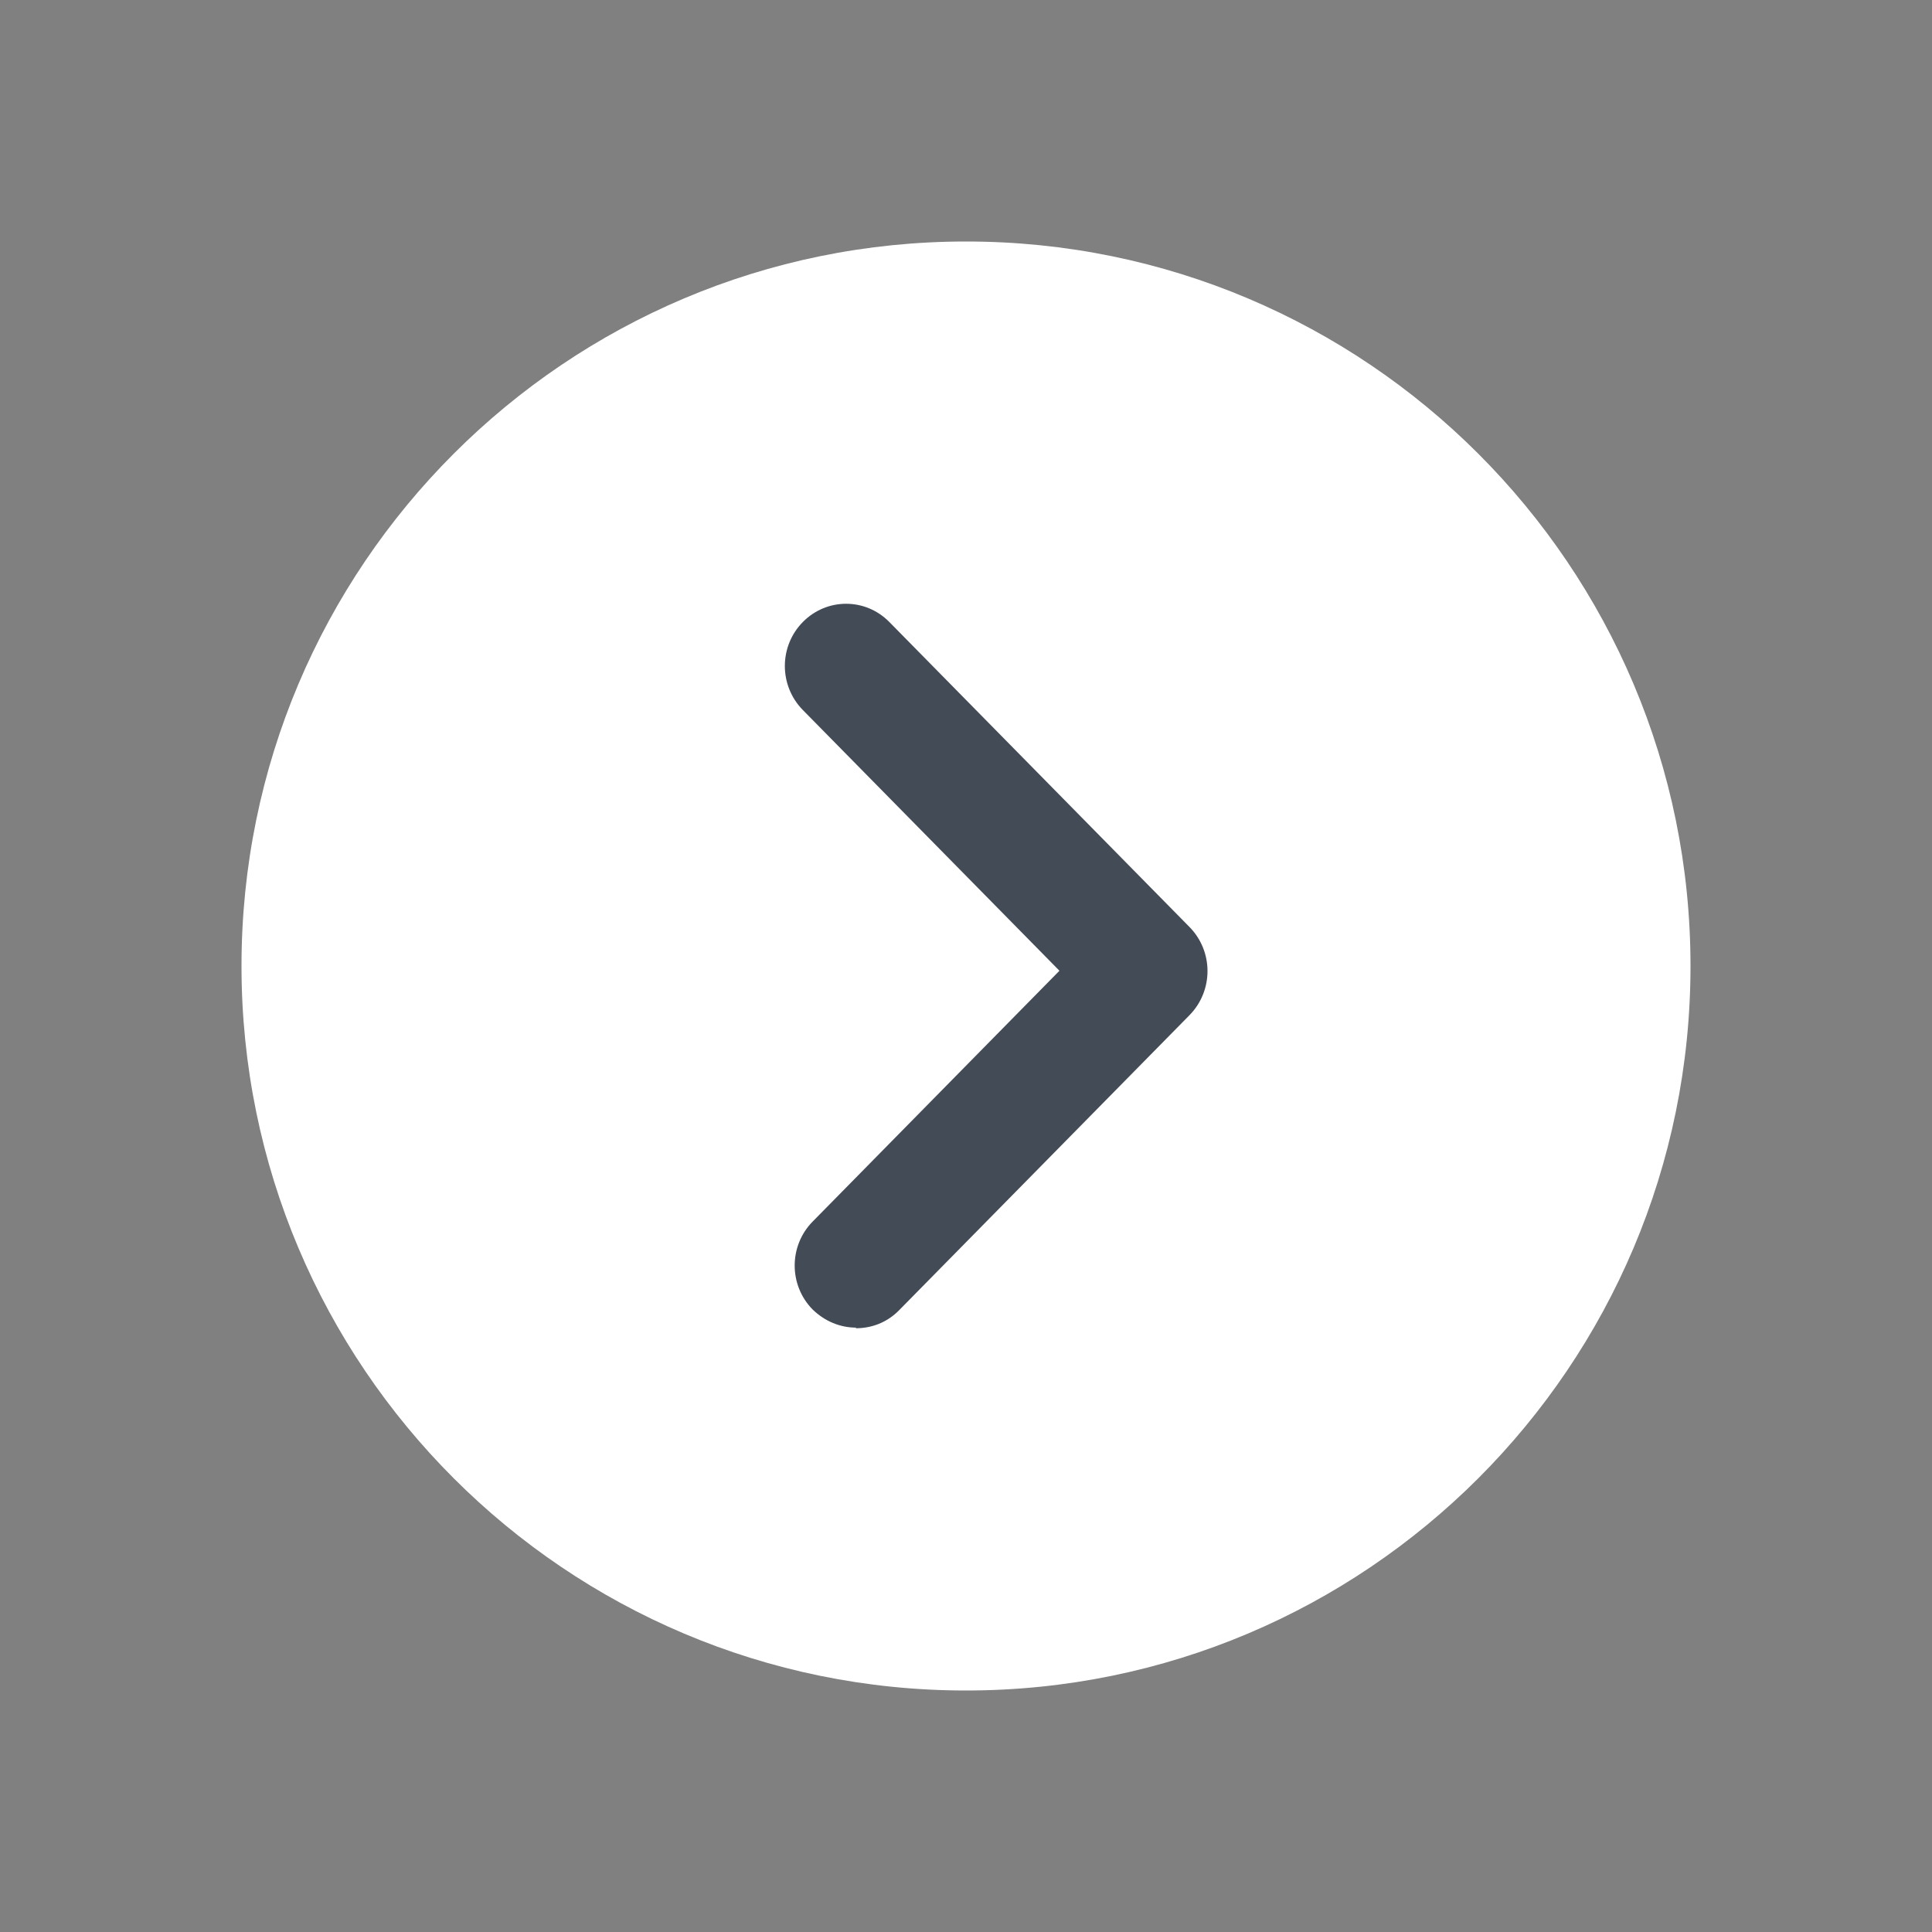
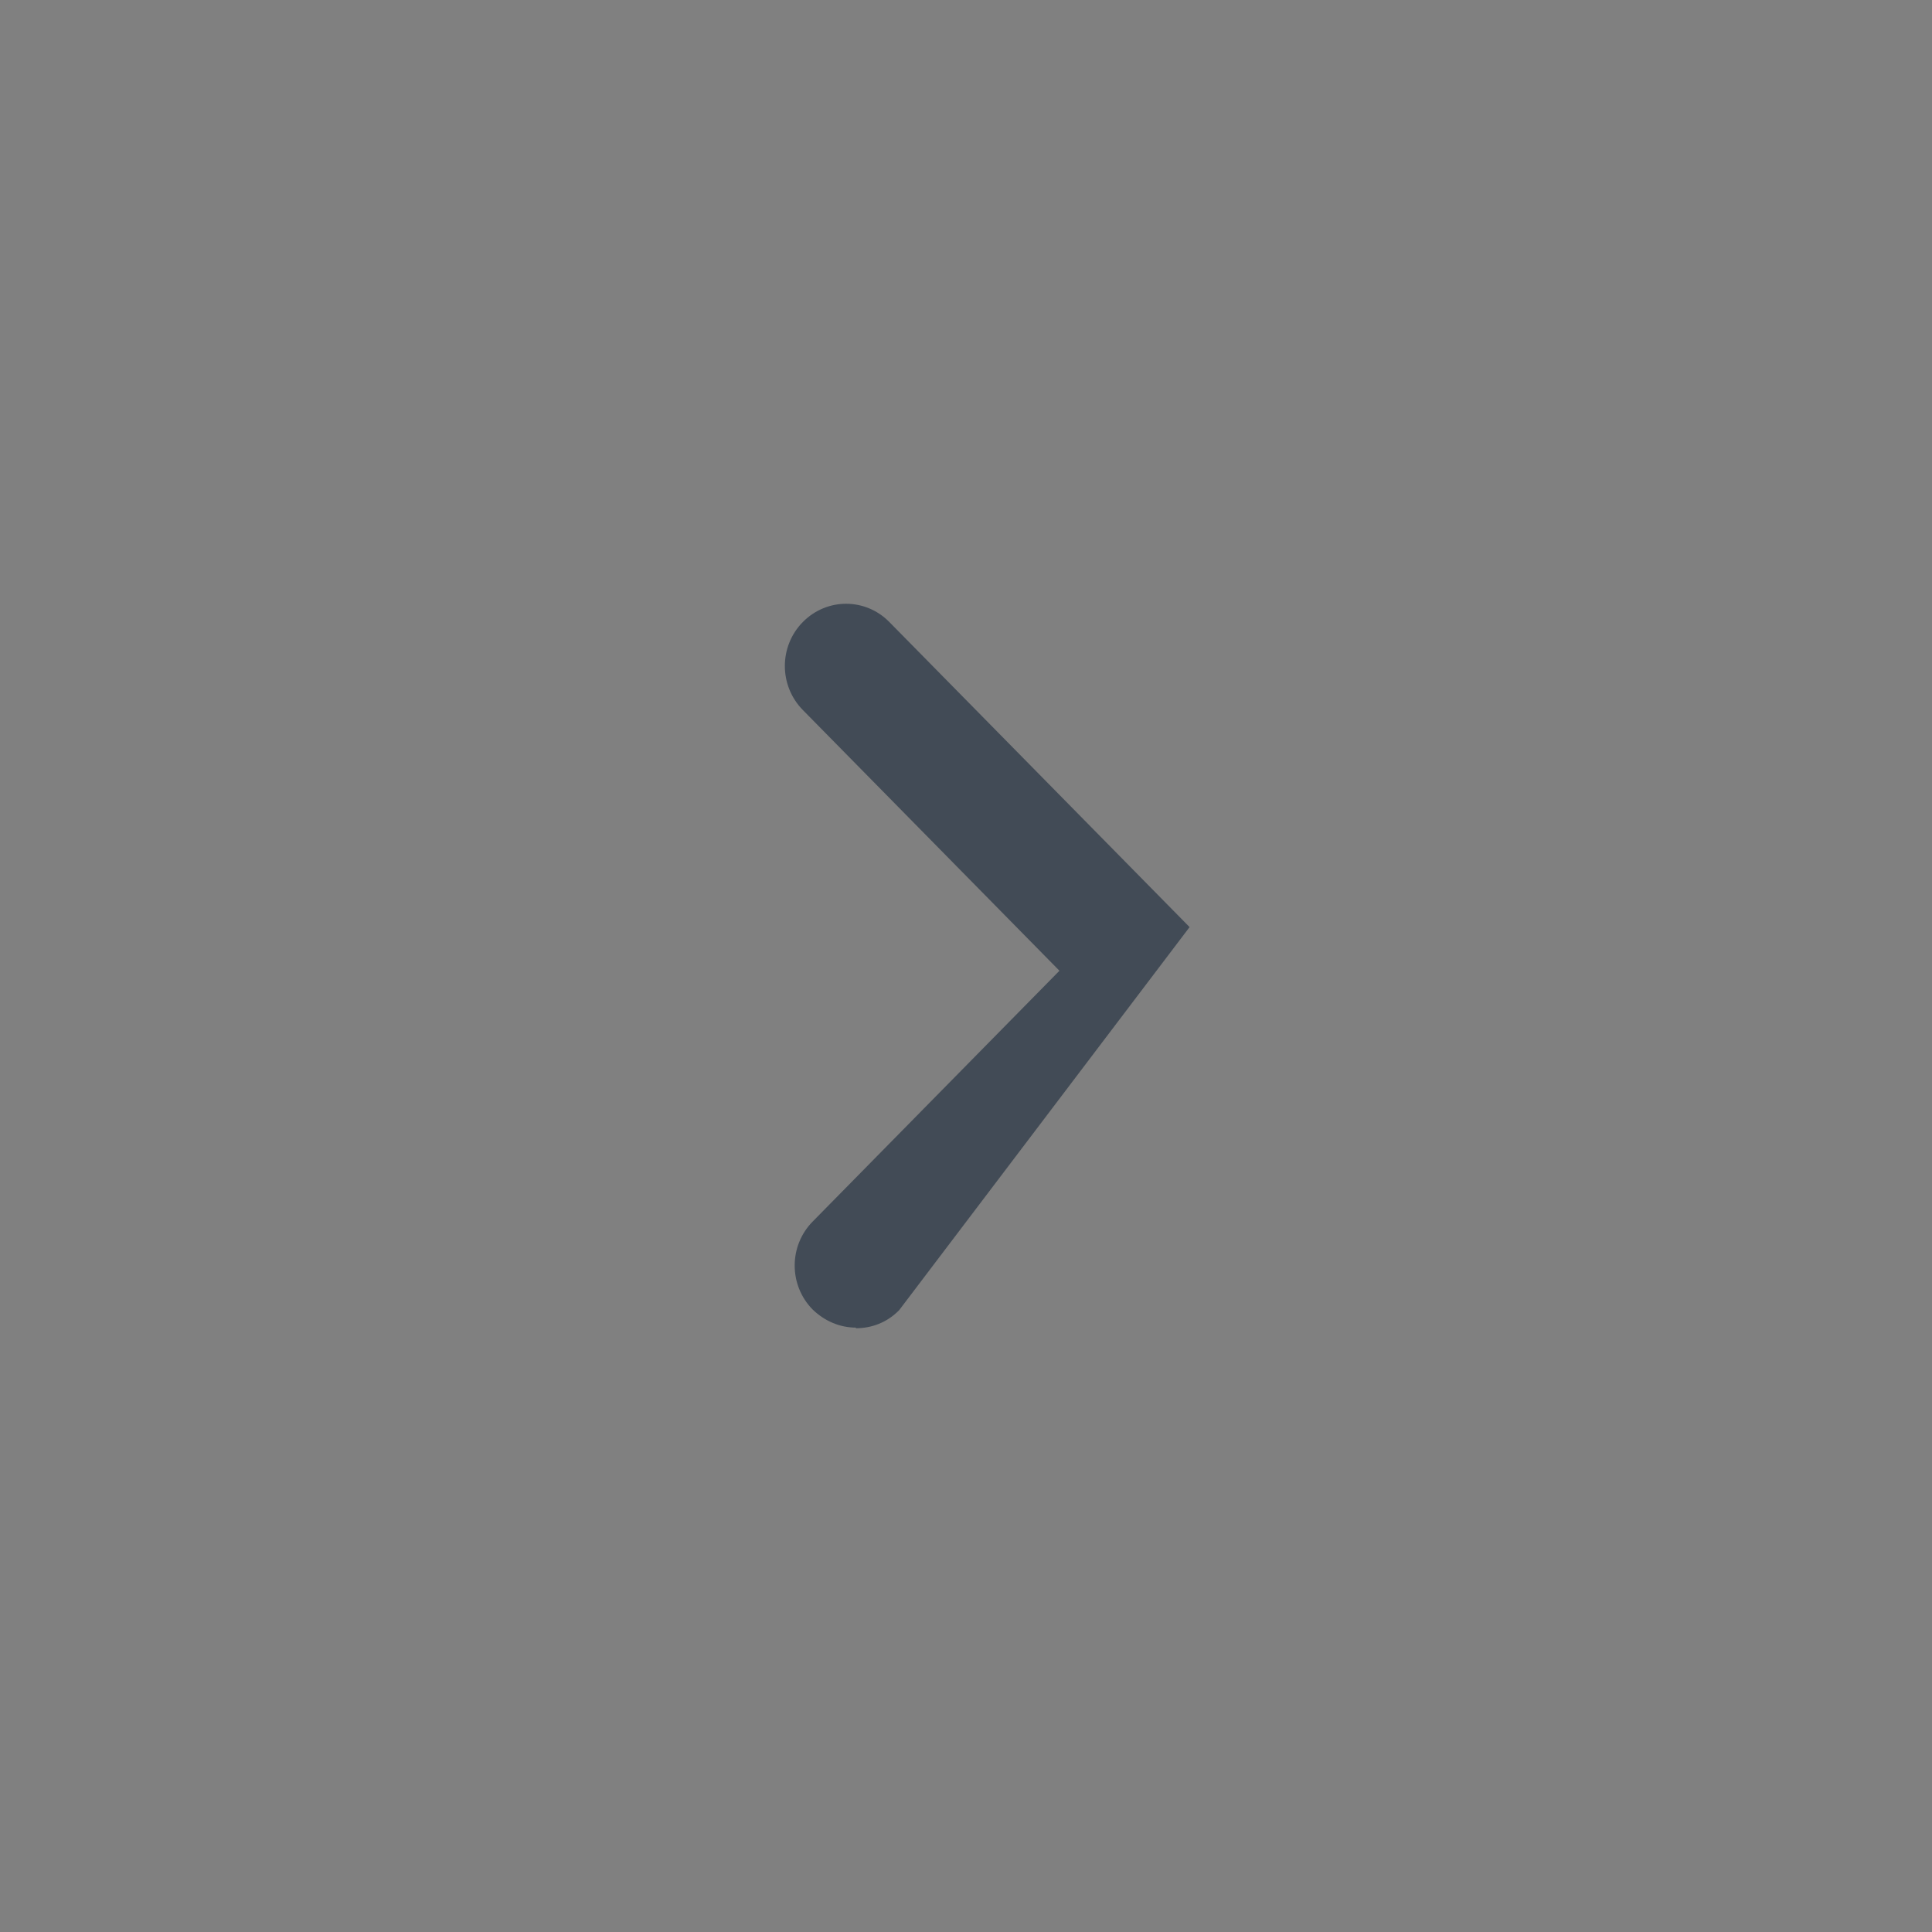
<svg xmlns="http://www.w3.org/2000/svg" width="22" height="22" viewBox="0 0 22 22" fill="none">
  <rect x="0" y="0" width="22" height="22" fill="#808080" stroke="none" />
  <g id="arrow_circle">
-     <path id="Vector" d="M11 19.25C15.556 19.25 19.25 15.556 19.25 11C19.25 6.444 15.556 2.75 11 2.75C6.444 2.75 2.75 6.444 2.75 11C2.75 15.556 6.444 19.25 11 19.25Z" fill="white" />
-     <path id="Vector_2" d="M9.75 15.118C9.568 15.118 9.394 15.047 9.254 14.912C8.981 14.635 8.981 14.187 9.254 13.91L12.064 11.054L9.142 8.085C8.869 7.807 8.869 7.36 9.142 7.083C9.415 6.806 9.855 6.806 10.127 7.083L13.546 10.557C13.818 10.834 13.818 11.281 13.546 11.559L10.239 14.919C10.1 15.061 9.925 15.125 9.743 15.125L9.75 15.118Z" fill="#424B56" />
+     <path id="Vector_2" d="M9.75 15.118C9.568 15.118 9.394 15.047 9.254 14.912C8.981 14.635 8.981 14.187 9.254 13.91L12.064 11.054L9.142 8.085C8.869 7.807 8.869 7.36 9.142 7.083C9.415 6.806 9.855 6.806 10.127 7.083L13.546 10.557L10.239 14.919C10.1 15.061 9.925 15.125 9.743 15.125L9.75 15.118Z" fill="#424B56" />
  </g>
</svg>